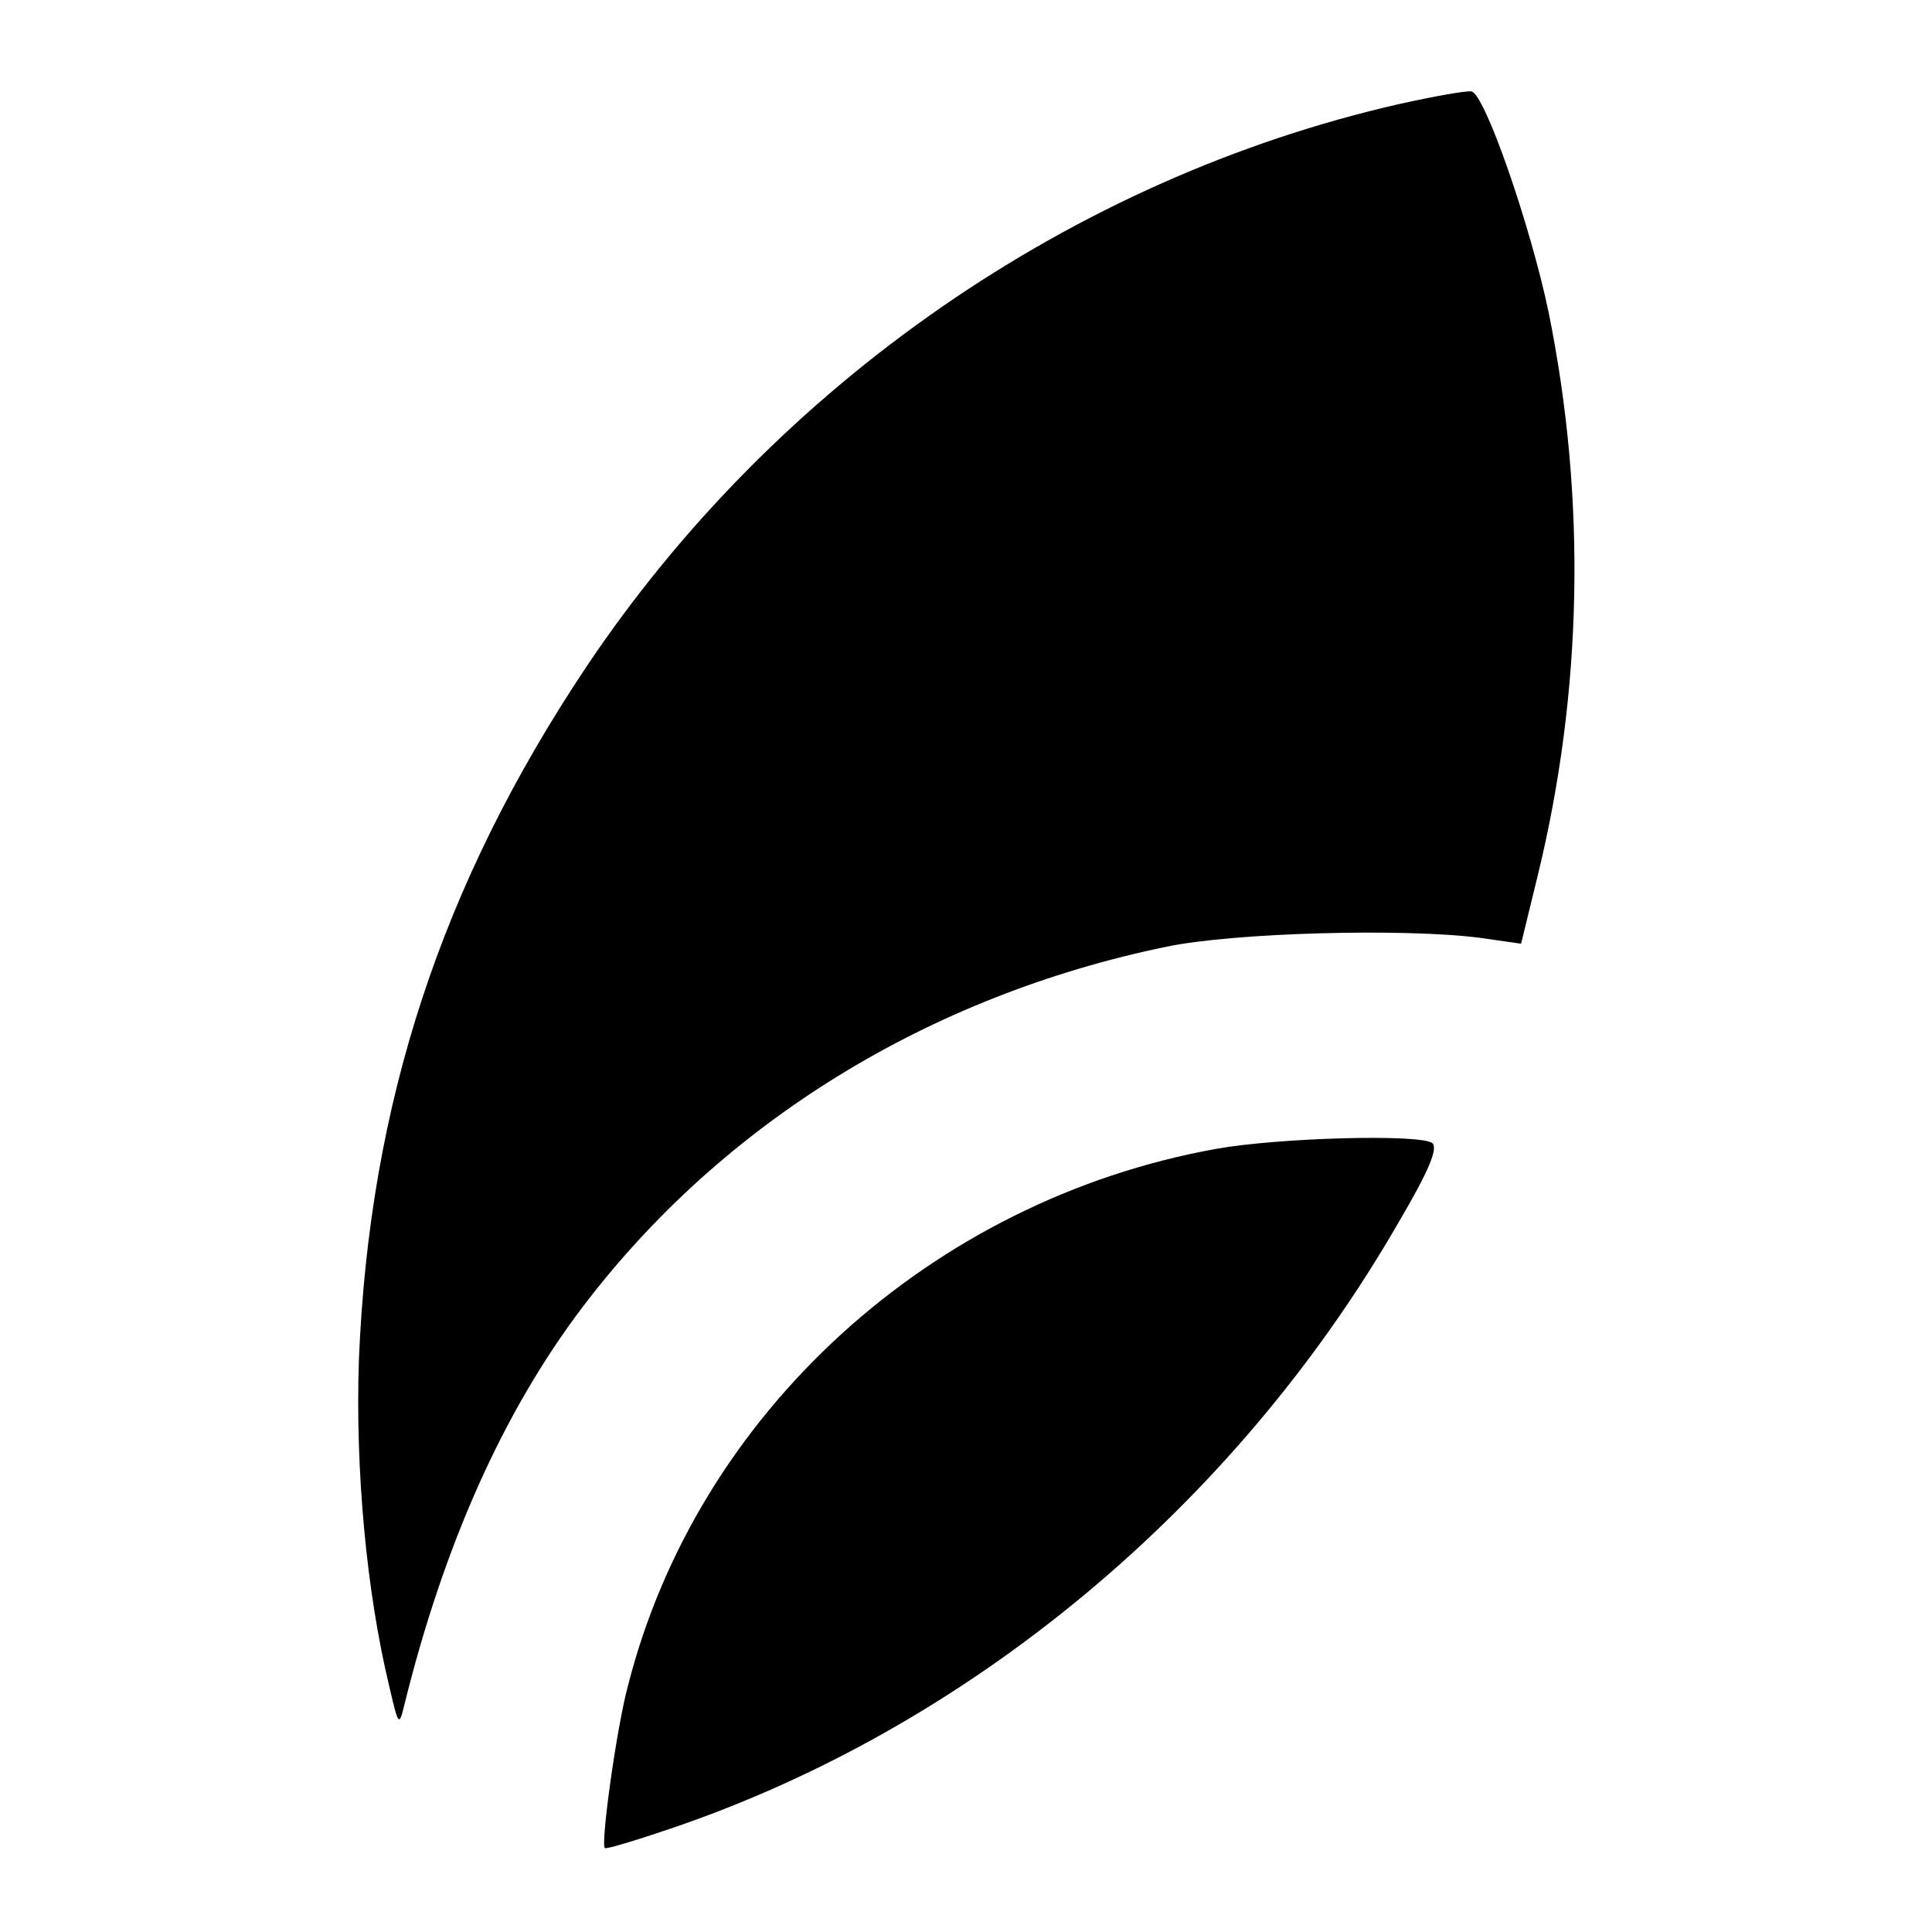
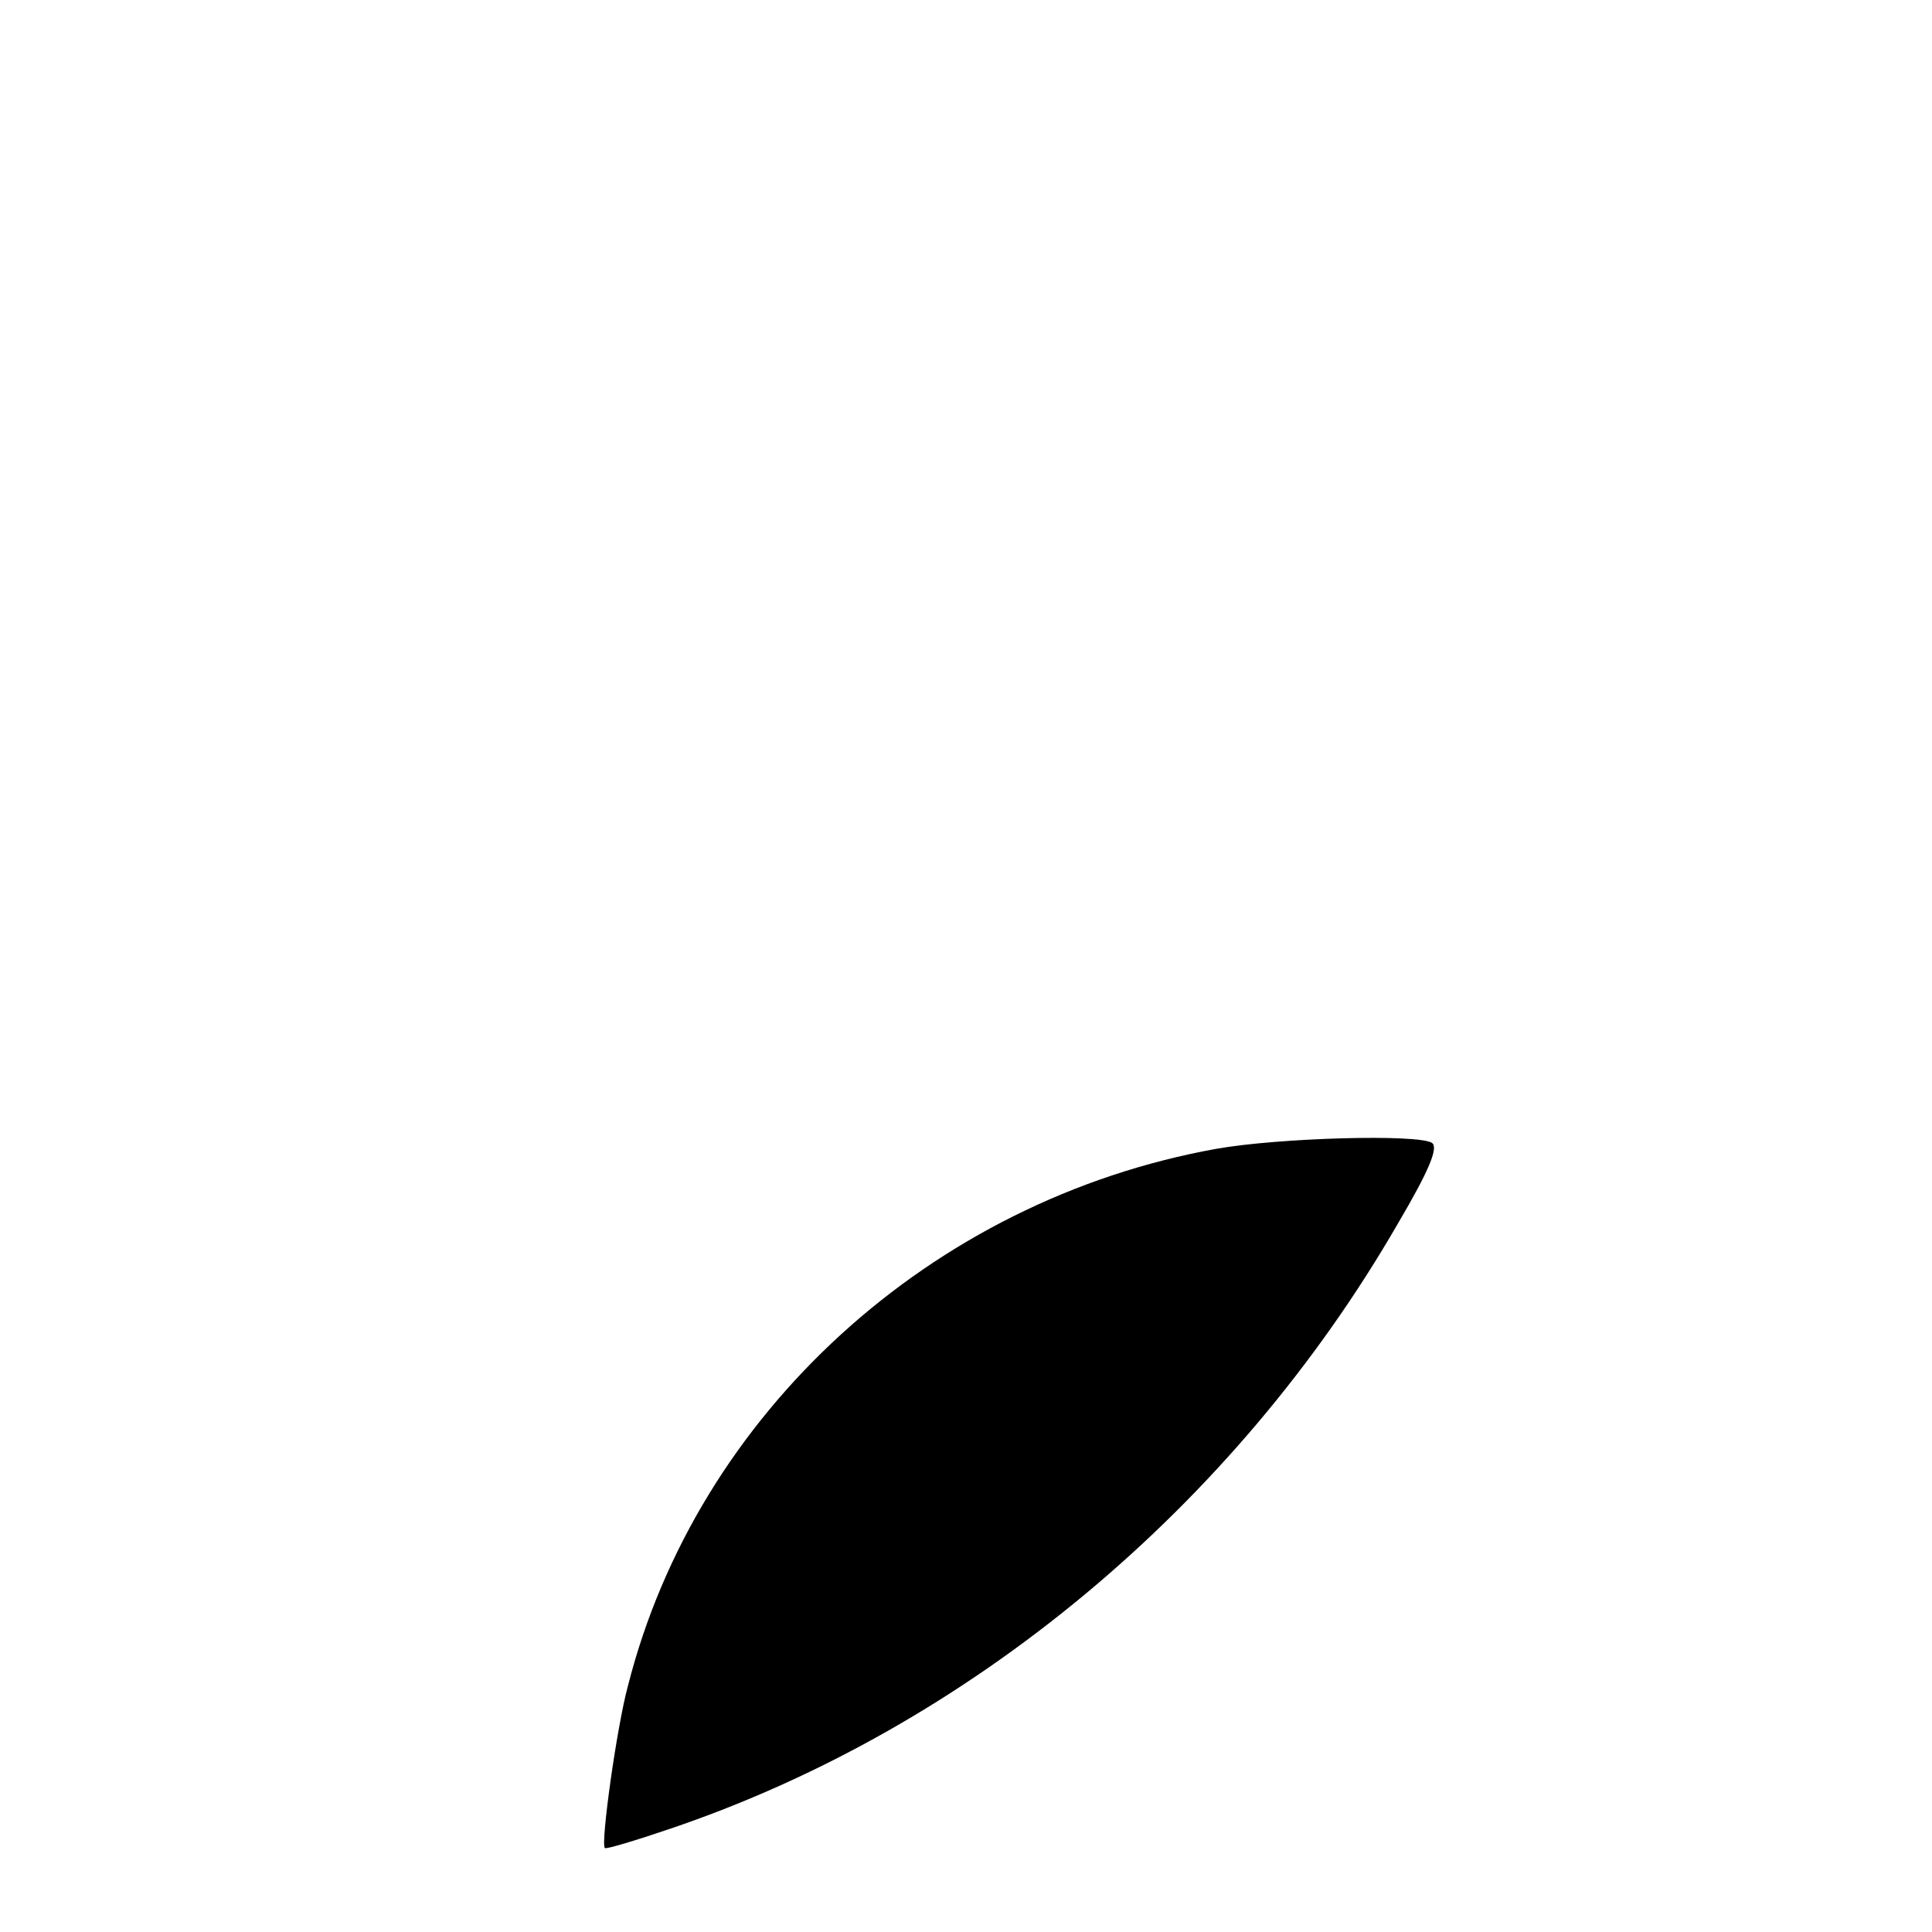
<svg xmlns="http://www.w3.org/2000/svg" version="1.0" width="260pt" height="260pt" viewBox="0 0 260 260" preserveAspectRatio="xMidYMid meet">
  <g transform="translate(0,260) scale(0.1,-0.1)" fill="#000000" stroke="none">
-     <path d="M1883 2460 c-439 -100 -840 -377 -1095 -759 -194 -291 -291 -586 -305 -931 -5 -147 10 -312 41 -440 12 -52 13 -54 20 -25 53 215 133 395 240 536 188 248 466 419 786 485 91 19 320 25 421 12 l56 -8 22 90 c61 249 66 509 15 760 -24 115 -86 295 -104 297 -8 1 -52 -7 -97 -17z" />
    <path d="M1637 1054 c-384 -69 -699 -356 -792 -723 -15 -55 -37 -213 -31 -218 1 -2 41 10 88 26 402 136 759 433 979 814 43 73 55 103 46 109 -19 12 -205 7 -290 -8z" />
  </g>
</svg>